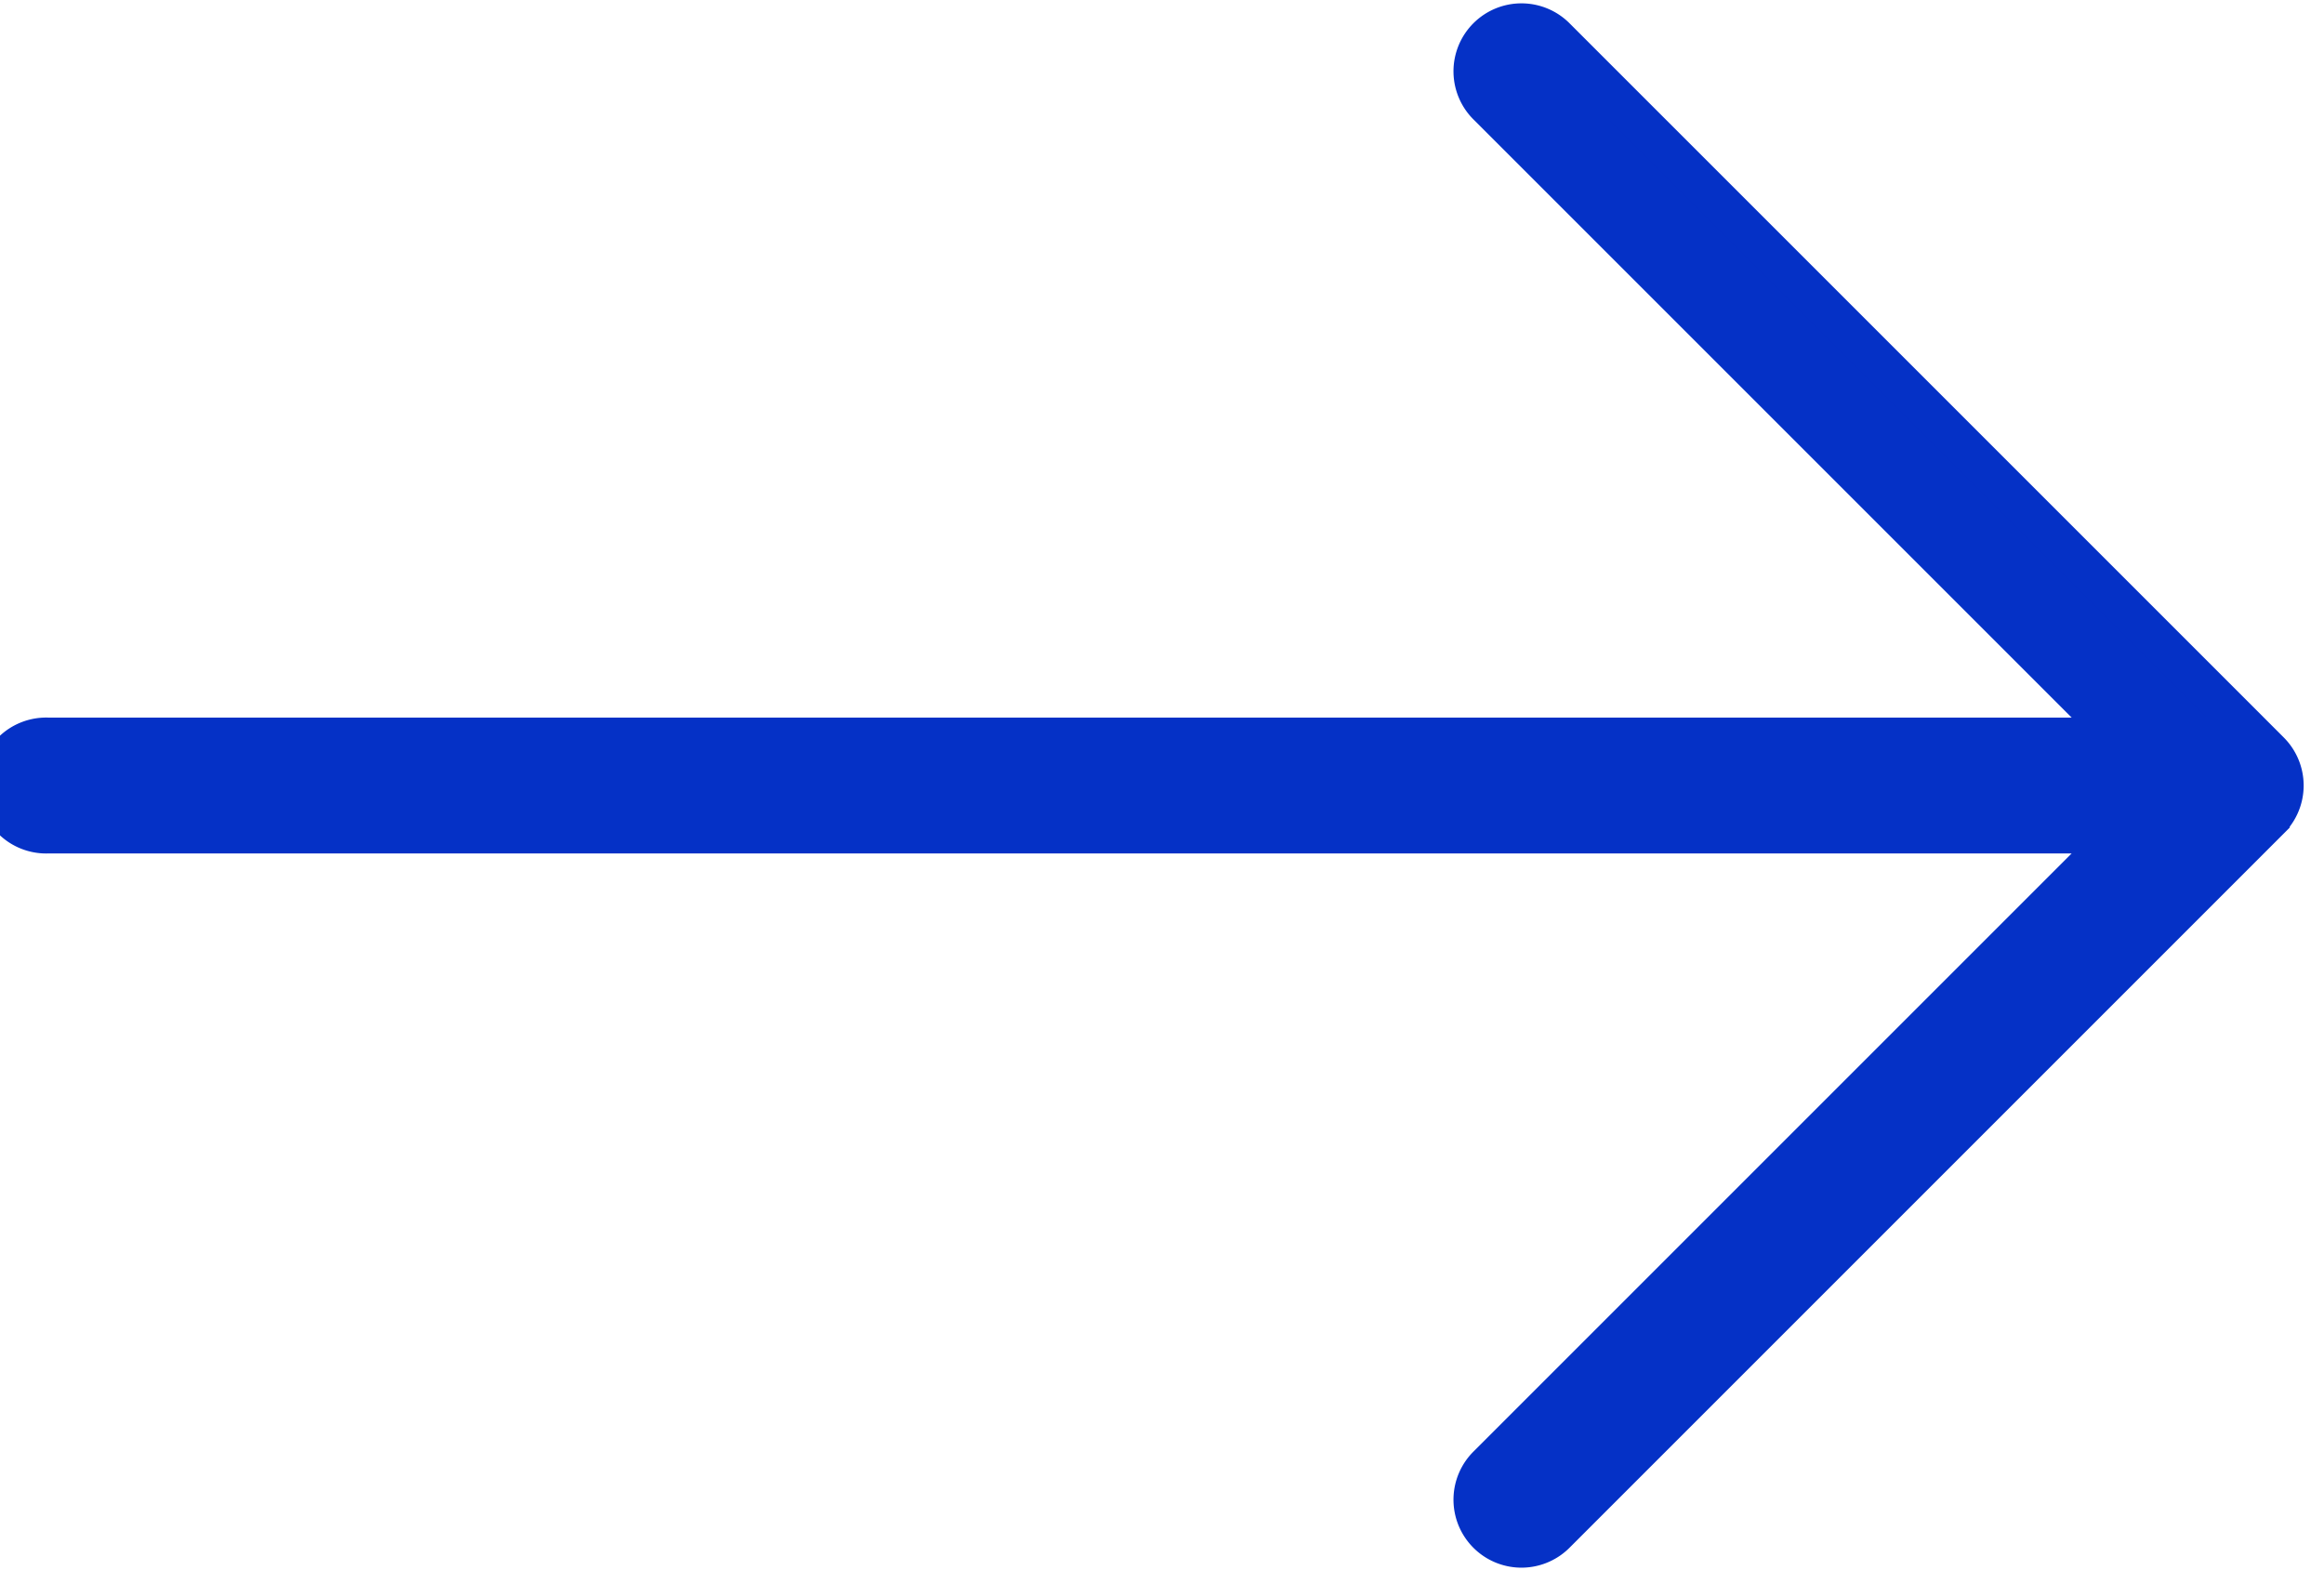
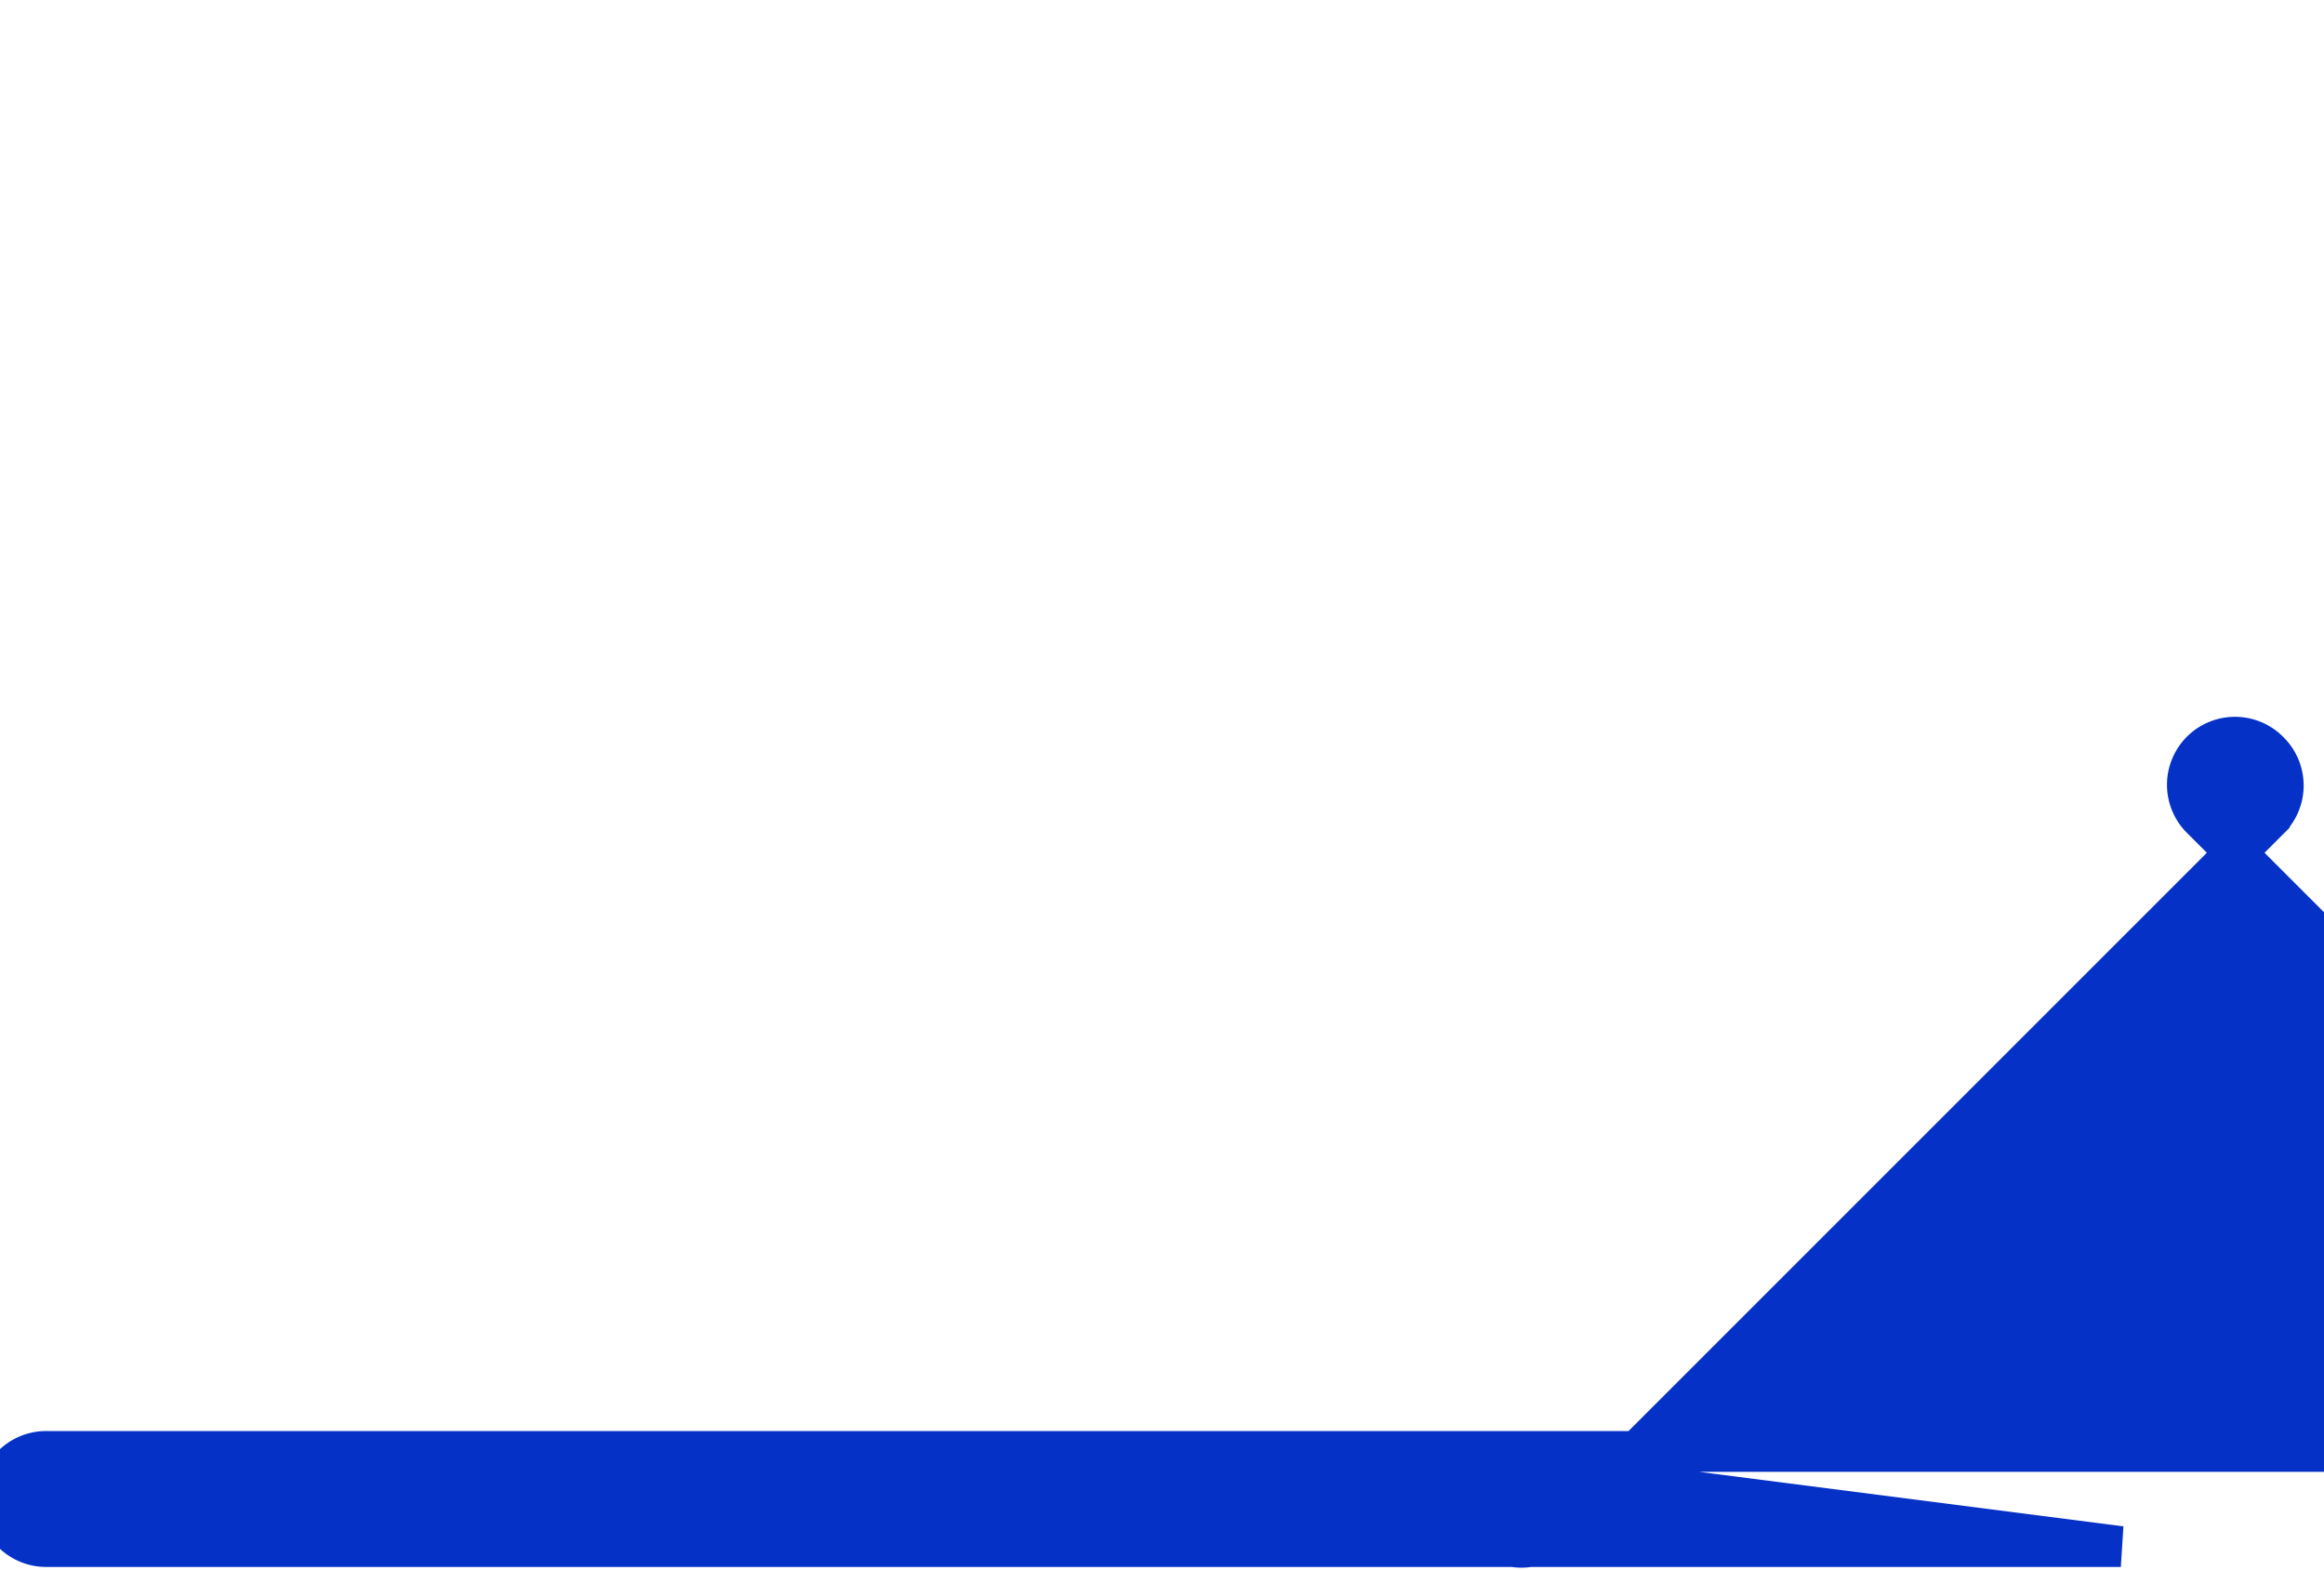
<svg xmlns="http://www.w3.org/2000/svg" viewBox="0 0 57 38.5">
  <g id="Group_4-3" data-name="Group 4" transform="translate(0 0.6)">
-     <path id="Path_1-3" data-name="Path 1" d="M55.659,103.175l-17.5-17.5a1.167,1.167,0,1,0-1.65,1.65l15.509,15.509H1.167a1.167,1.167,0,1,0,0,2.333H52.017L36.509,120.675a1.167,1.167,0,1,0,1.65,1.65l17.5-17.5A1.166,1.166,0,0,0,55.659,103.175Z" transform="translate(0 -85.333)" fill="#0531c6" stroke="#0531c6" stroke-width="1" />
+     <path id="Path_1-3" data-name="Path 1" d="M55.659,103.175a1.167,1.167,0,1,0-1.65,1.65l15.509,15.509H1.167a1.167,1.167,0,1,0,0,2.333H52.017L36.509,120.675a1.167,1.167,0,1,0,1.65,1.65l17.5-17.5A1.166,1.166,0,0,0,55.659,103.175Z" transform="translate(0 -85.333)" fill="#0531c6" stroke="#0531c6" stroke-width="1" />
  </g>
</svg>